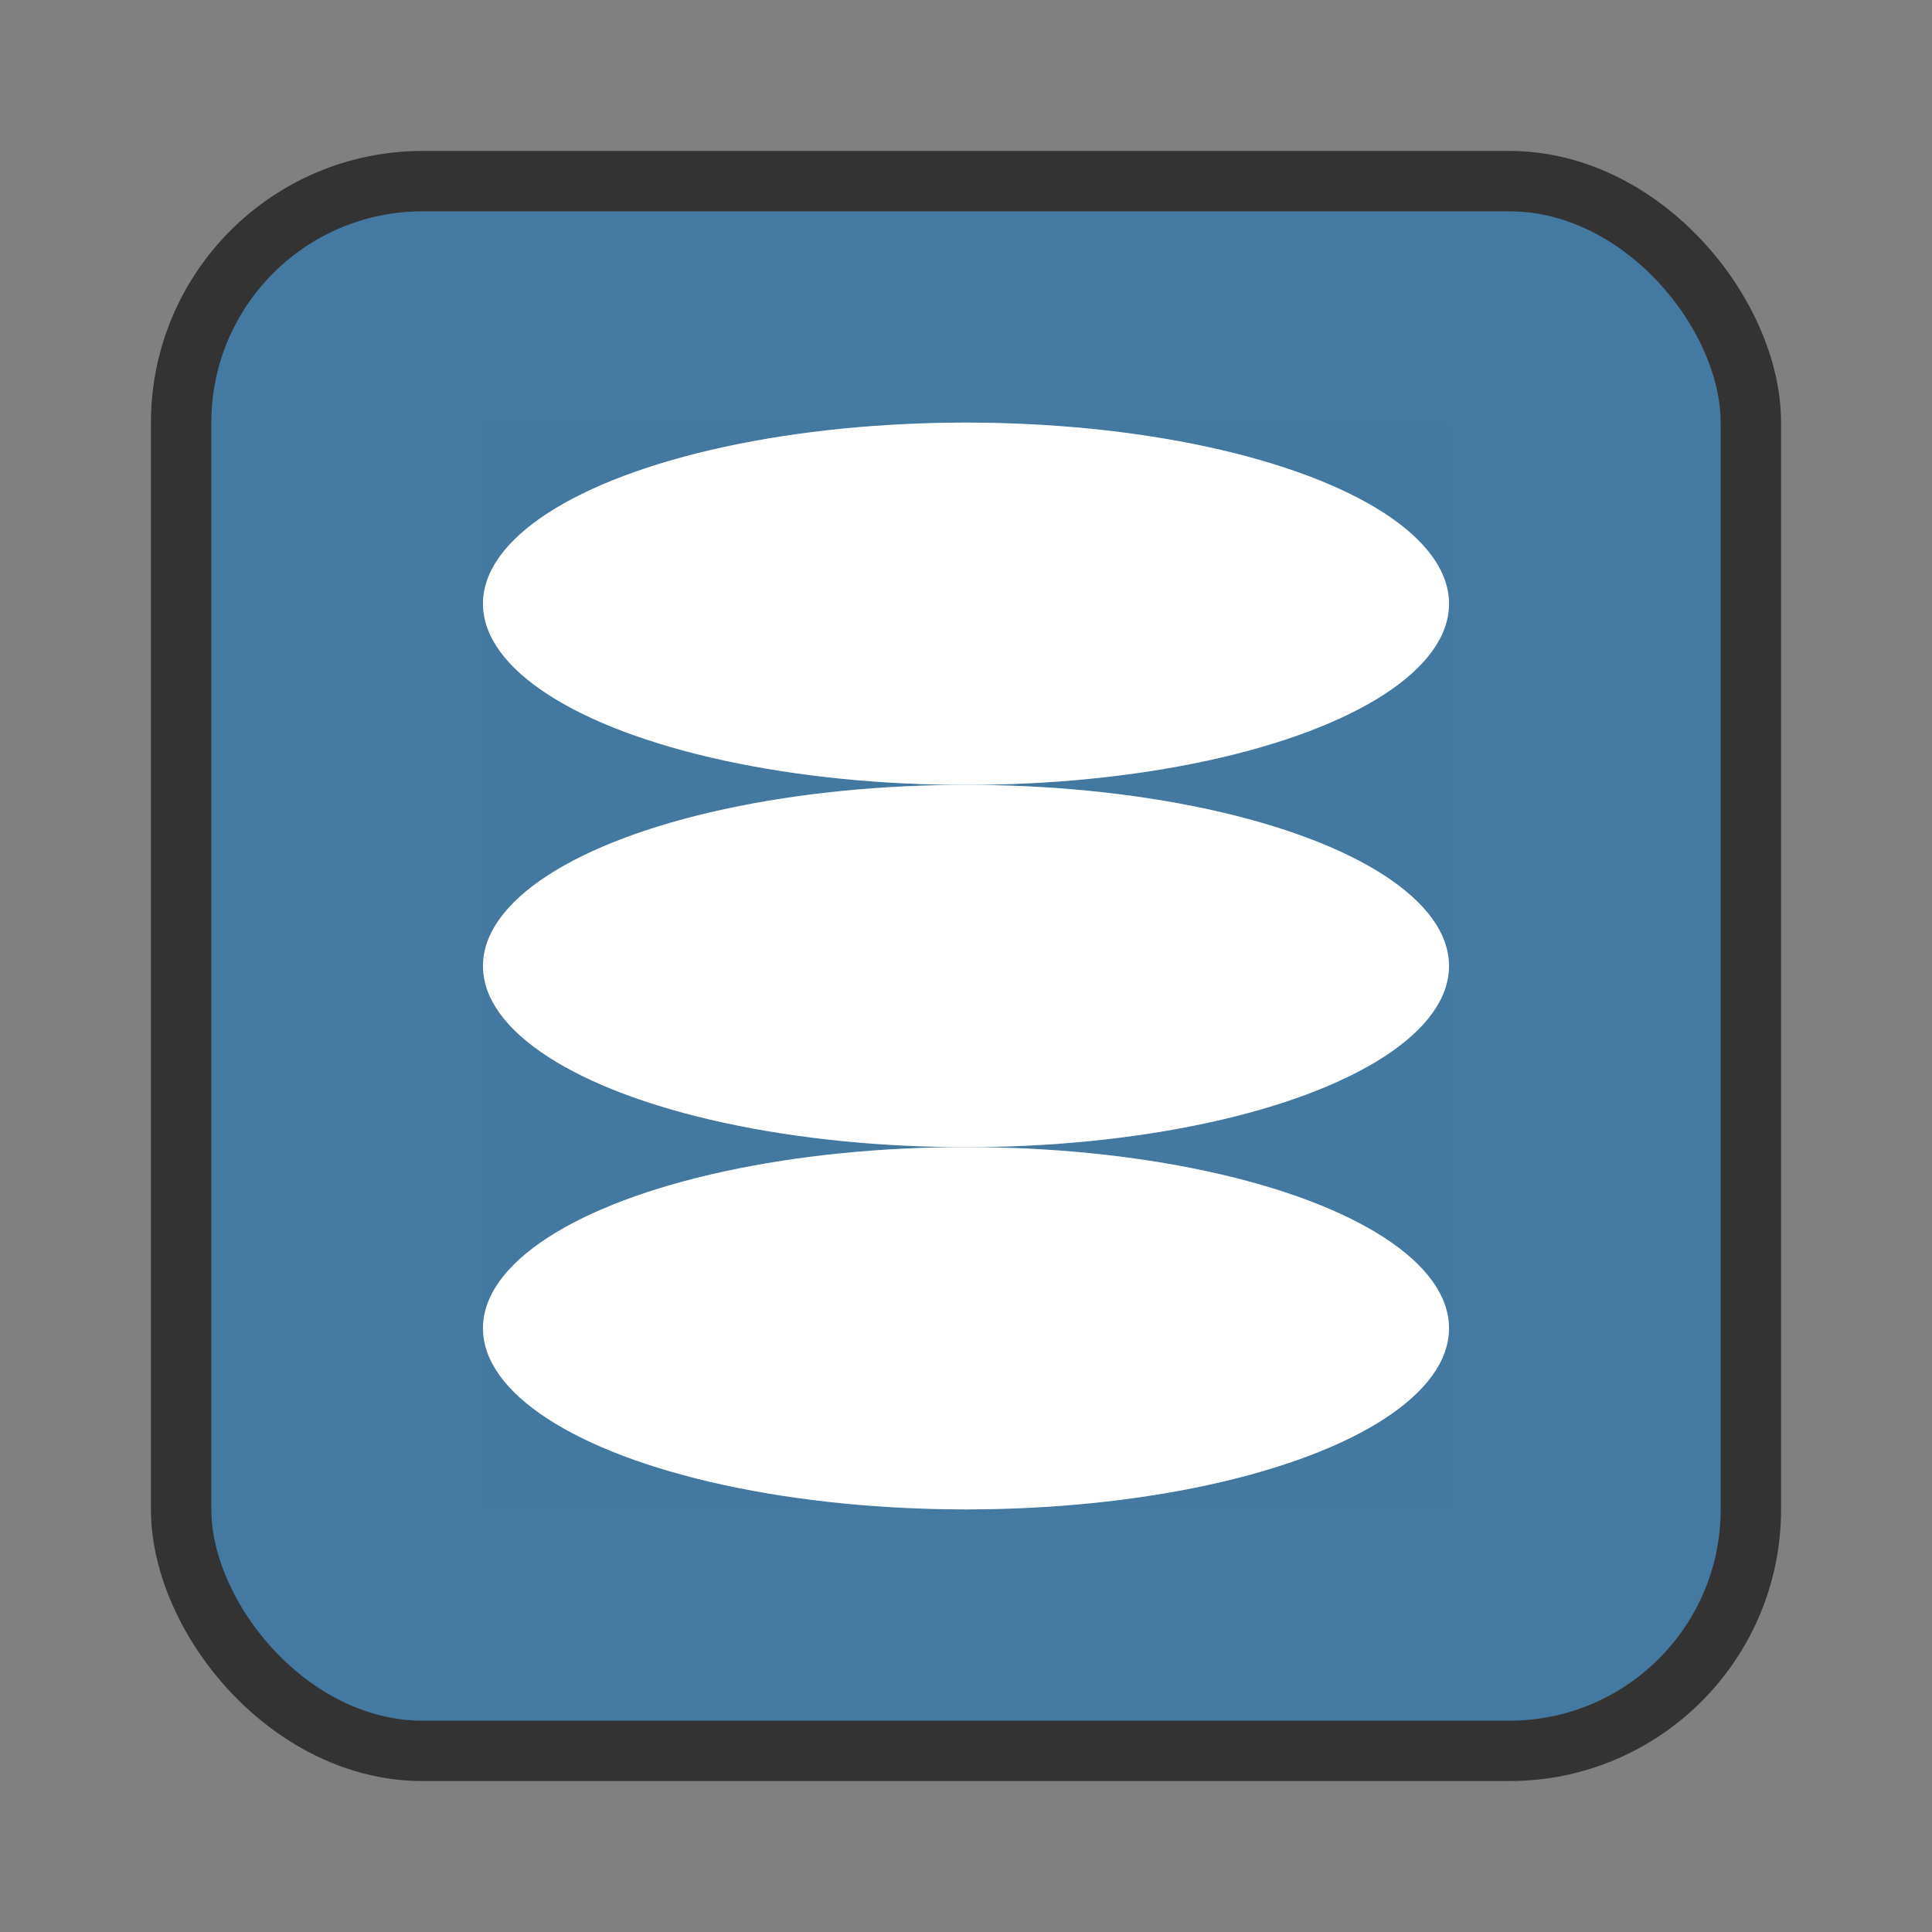
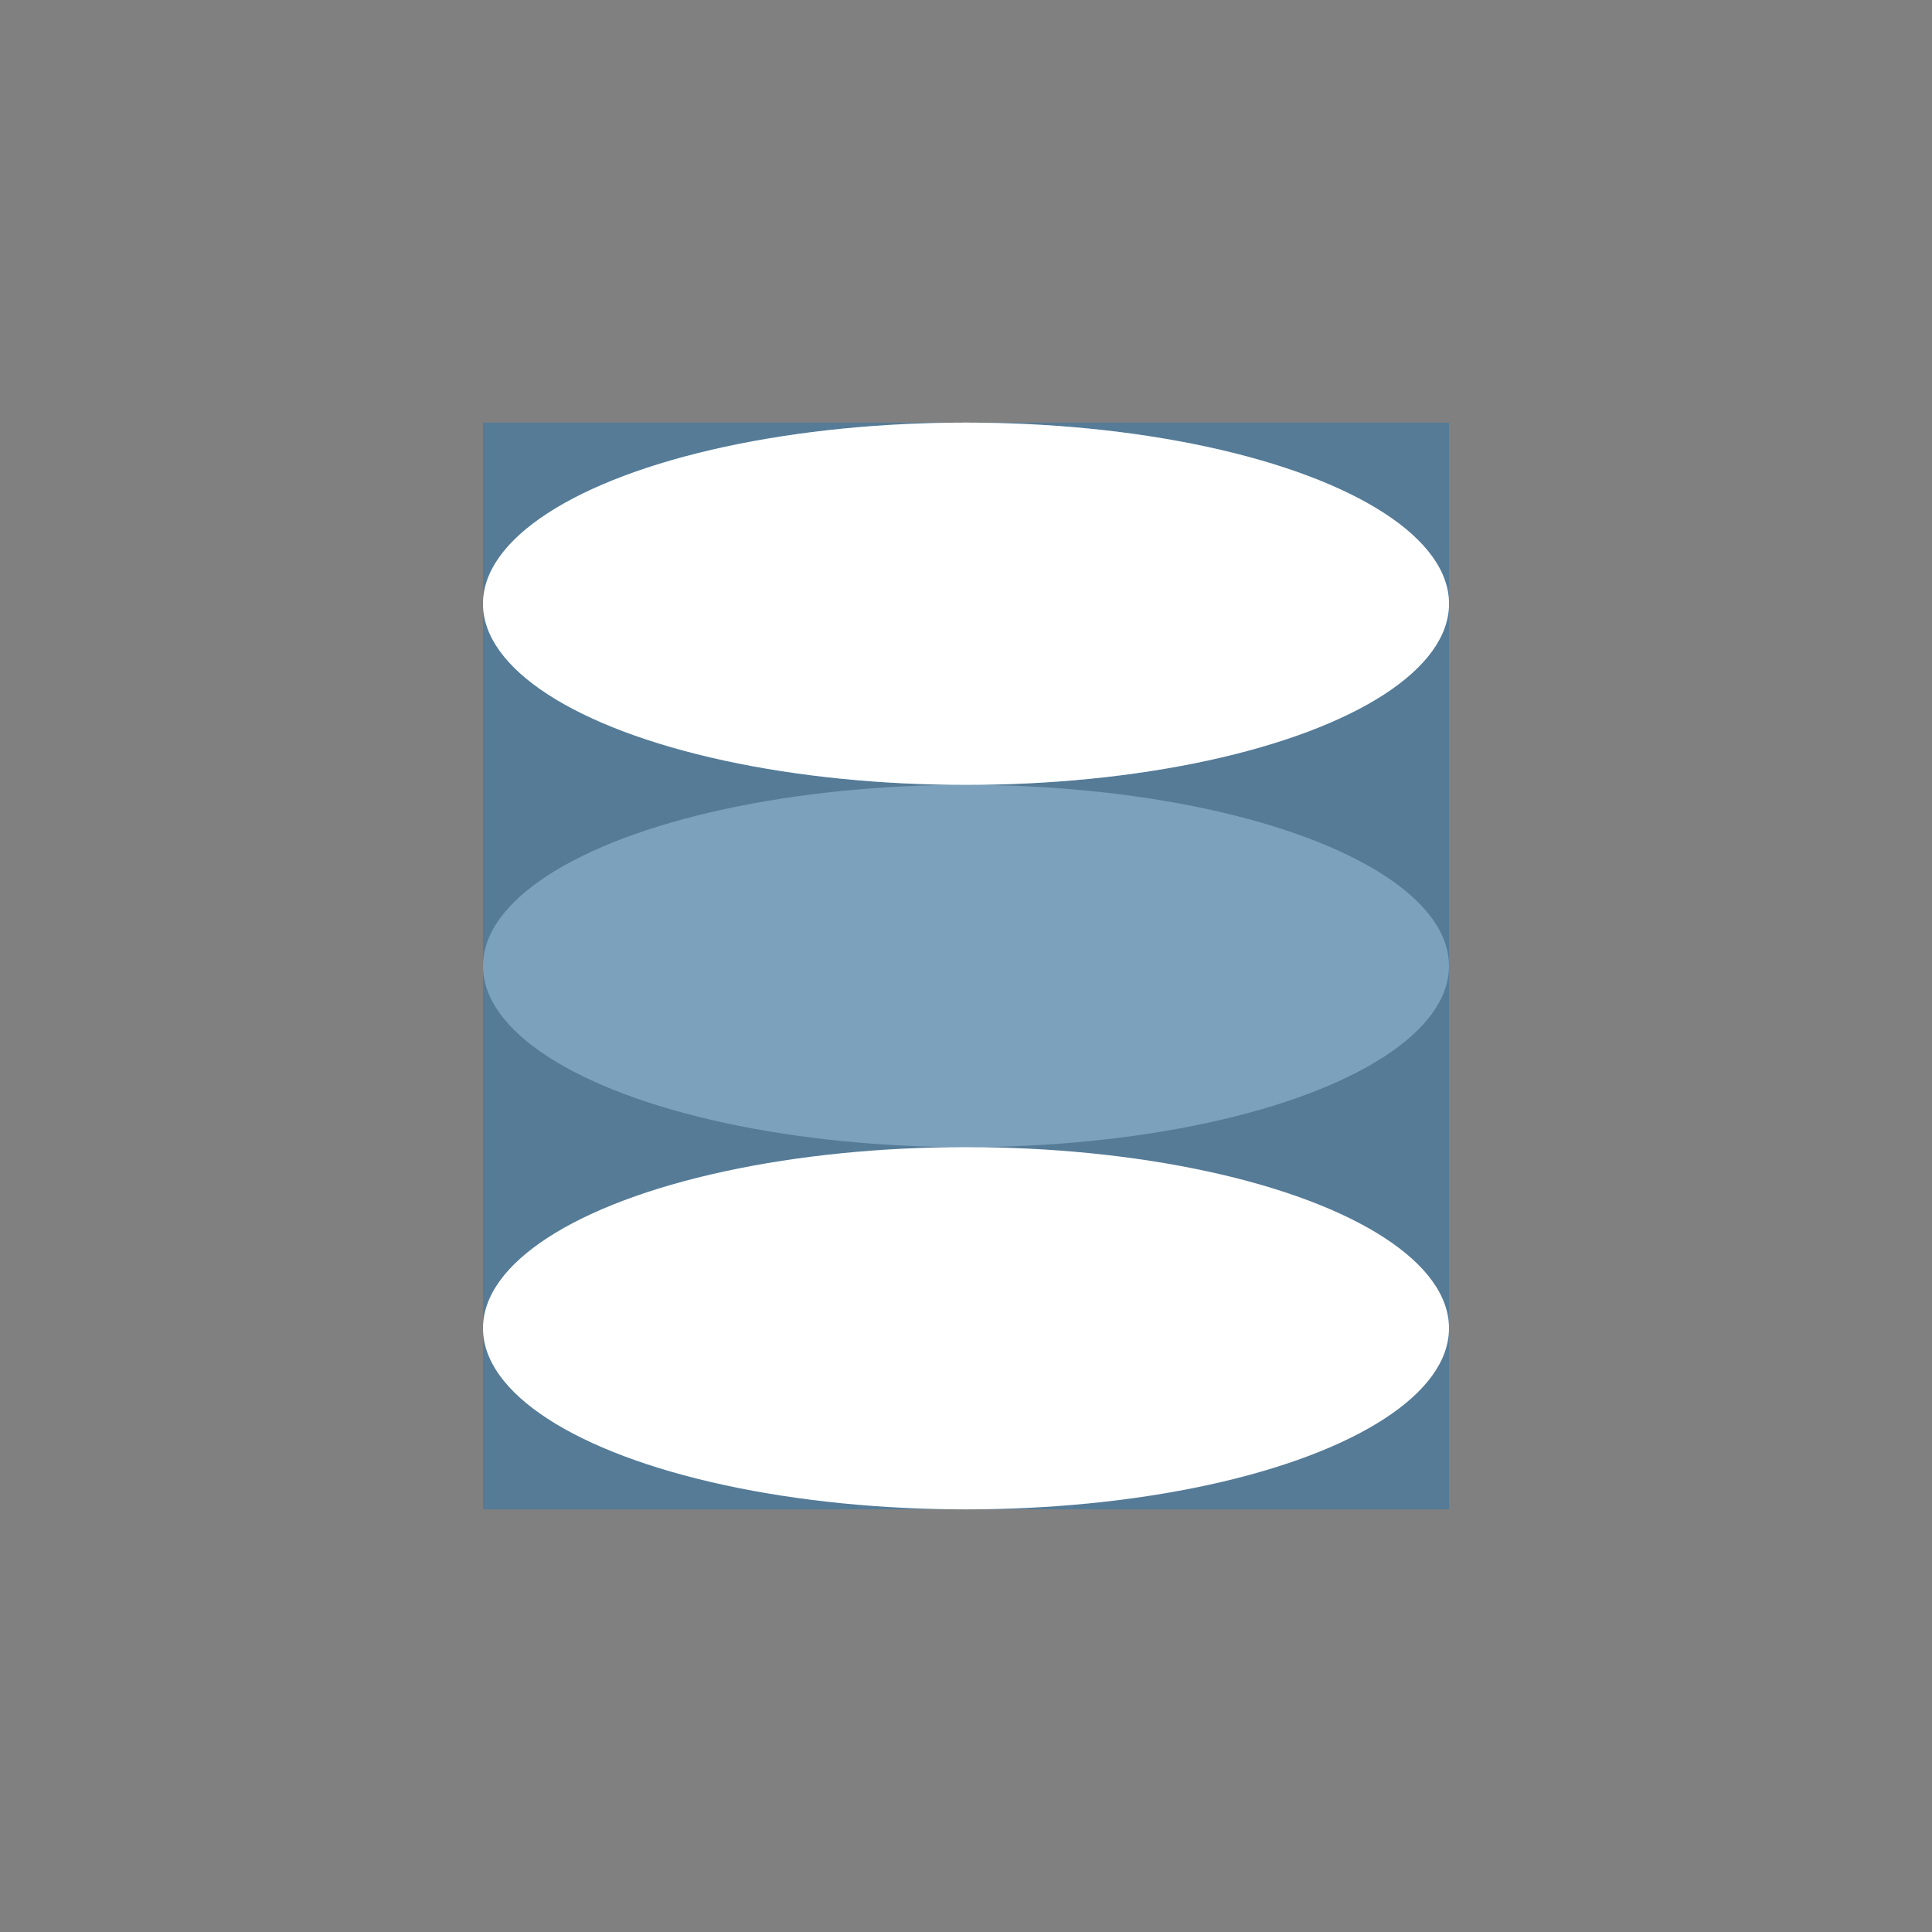
<svg xmlns="http://www.w3.org/2000/svg" width="64" height="64" viewBox="0 0 64 64" fill="none">
  <rect x="0" y="0" width="64" height="64" fill="#808080" stroke="none" />
-   <rect x="6" y="6" width="52" height="52" rx="8" fill="#4479A1" stroke="#333" stroke-width="2" />
  <ellipse cx="32" cy="20" rx="16" ry="6" fill="white" />
  <ellipse cx="32" cy="32" rx="16" ry="6" fill="white" />
-   <ellipse cx="32" cy="44" rx="16" ry="6" fill="white" />
  <rect x="16" y="14" width="32" height="36" fill="#4479A1" opacity="0.7" />
  <ellipse cx="32" cy="20" rx="16" ry="6" fill="white" />
-   <ellipse cx="32" cy="32" rx="16" ry="6" fill="white" />
  <ellipse cx="32" cy="44" rx="16" ry="6" fill="white" />
</svg>